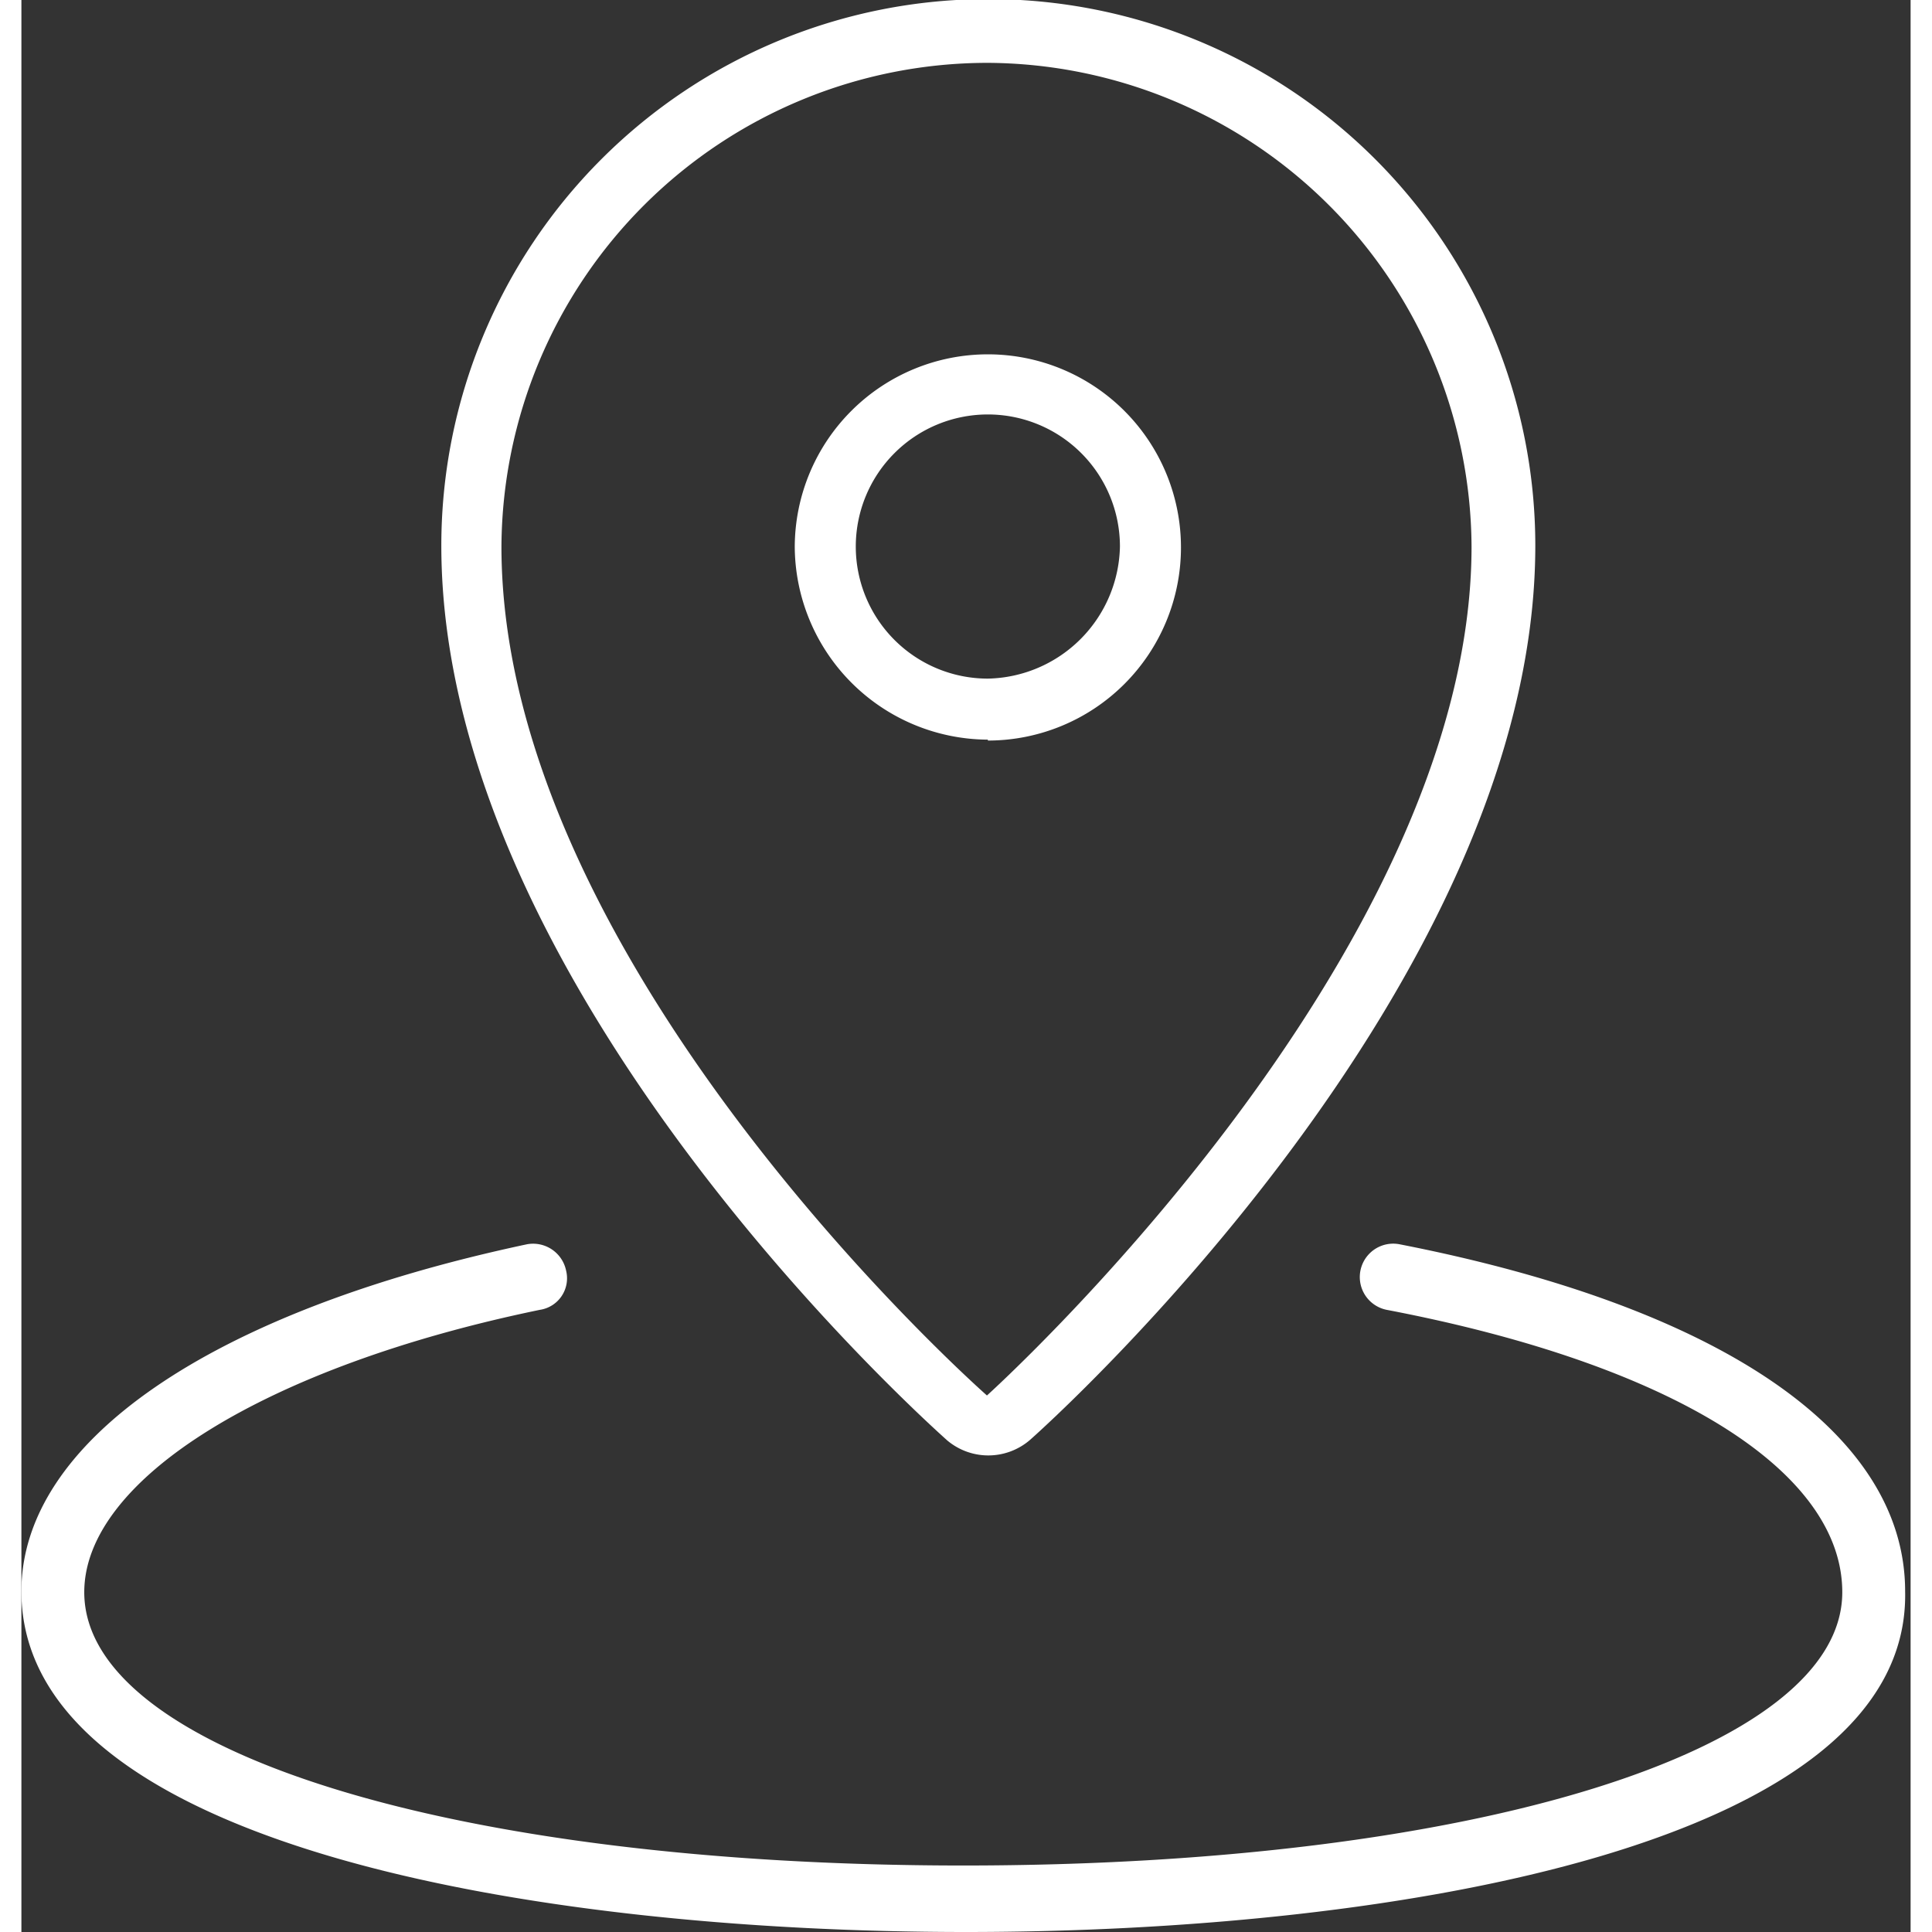
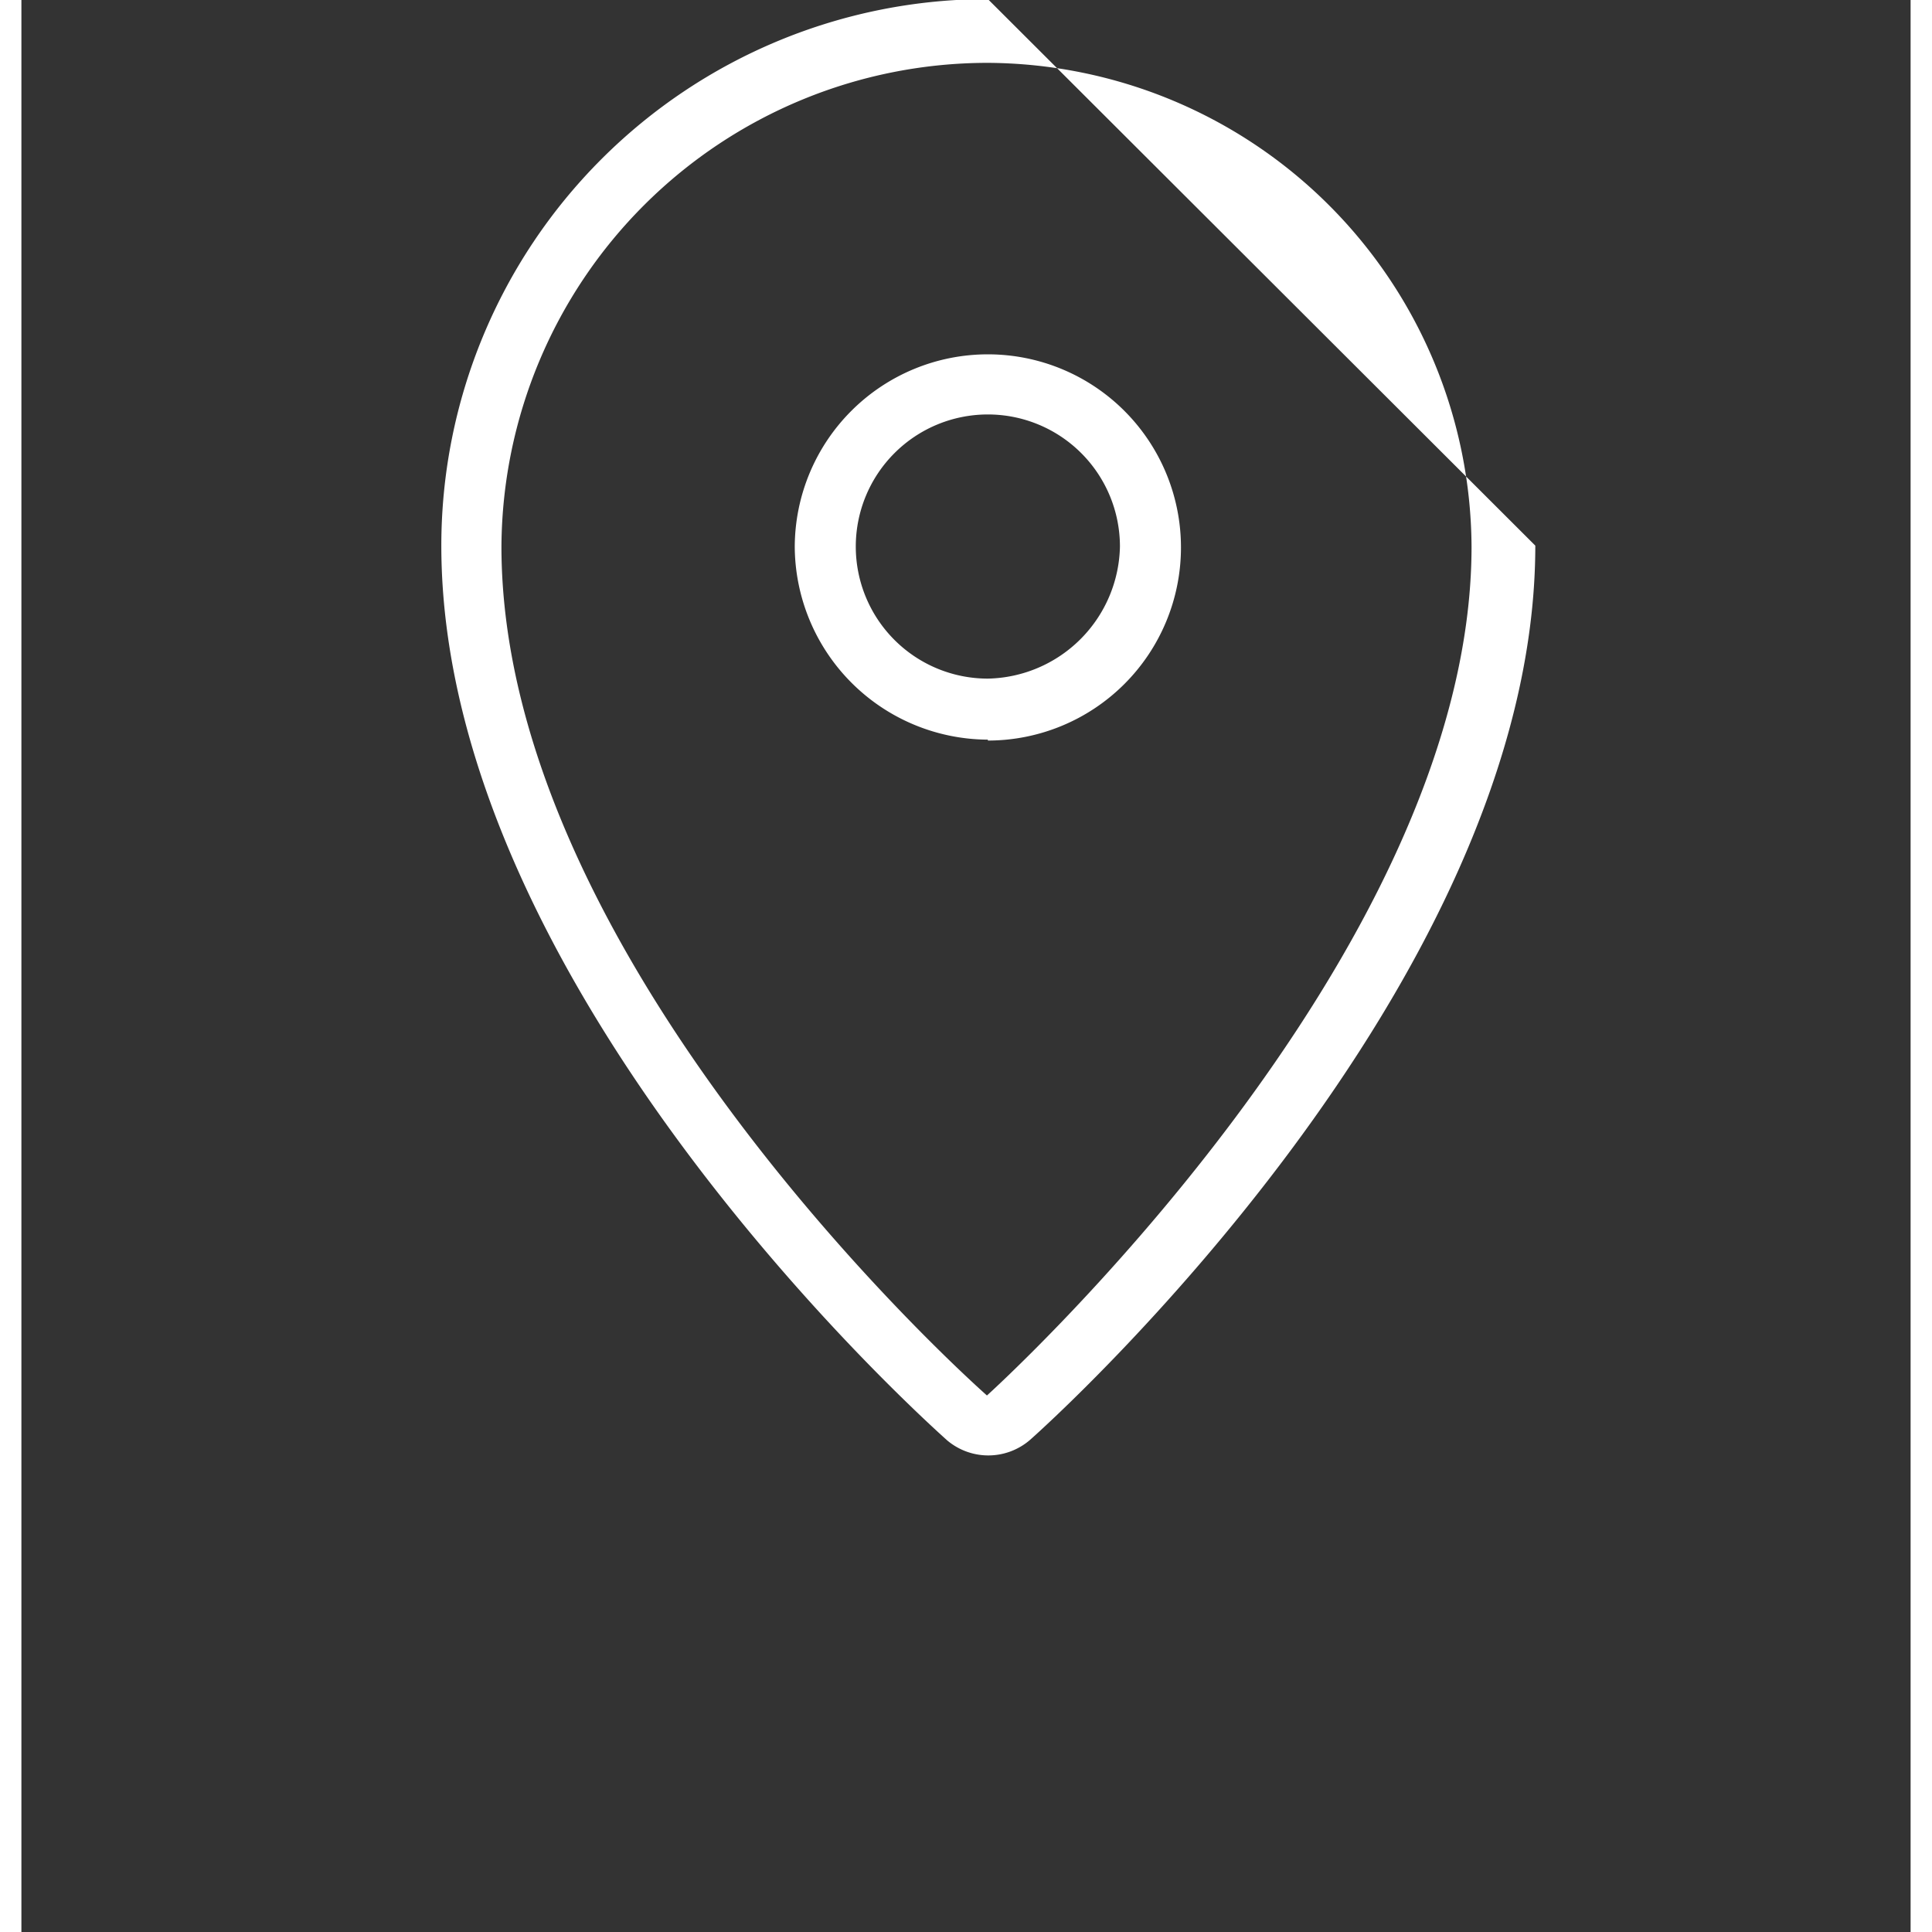
<svg xmlns="http://www.w3.org/2000/svg" id="Layer_1" width="18" height="18" data-name="Layer 1" viewBox="0 0 20.74 21.21">
  <rect x="0" y="0" width="20.74" height="21.21" fill="#333333" stroke="none" />
  <defs>
    <style>.cls-1{fill:#fff;}</style>
  </defs>
  <title>map-pointer</title>
-   <path class="cls-1" d="M10.61.69A5.34,5.34,0,0,1,15.92,6c0,4.53-5.32,9.32-5.32,9.32S5.27,10.63,5.27,6A5.34,5.34,0,0,1,10.61.69m0,7.44A2.12,2.12,0,1,0,8.49,6a2.13,2.13,0,0,0,2.12,2.12m0-8.13a6,6,0,0,0-6,6c0,4.86,5.34,9.63,5.55,9.82a.7.7,0,0,0,.91,0c.24-.21,5.55-5,5.55-9.82a6,6,0,0,0-6-6Zm0,7.46A1.45,1.45,0,1,1,12.06,6a1.48,1.48,0,0,1-1.45,1.45Z" />
-   <path class="cls-1" d="M10.37,21.21C5.58,21.21,0,20.24,0,17.47c0-1.64,2.07-3.07,5.55-3.81a.37.37,0,0,1,.43.29.35.35,0,0,1-.29.43c-3,.62-5,1.86-5,3.1,0,1.74,4.05,3,9.65,3s9.65-1.26,9.65-3c0-1.33-1.86-2.5-5-3.1a.36.36,0,0,1,.14-.72c3.53.69,5.55,2.07,5.55,3.81C20.74,20.24,15.13,21.21,10.37,21.21Z" />
+   <path class="cls-1" d="M10.61.69A5.34,5.34,0,0,1,15.92,6c0,4.53-5.32,9.32-5.32,9.32S5.27,10.63,5.27,6A5.34,5.34,0,0,1,10.61.69m0,7.44A2.12,2.12,0,1,0,8.49,6a2.13,2.13,0,0,0,2.12,2.12m0-8.13a6,6,0,0,0-6,6c0,4.86,5.34,9.63,5.55,9.82a.7.7,0,0,0,.91,0c.24-.21,5.55-5,5.55-9.82Zm0,7.46A1.45,1.45,0,1,1,12.06,6a1.48,1.48,0,0,1-1.45,1.45Z" />
</svg>